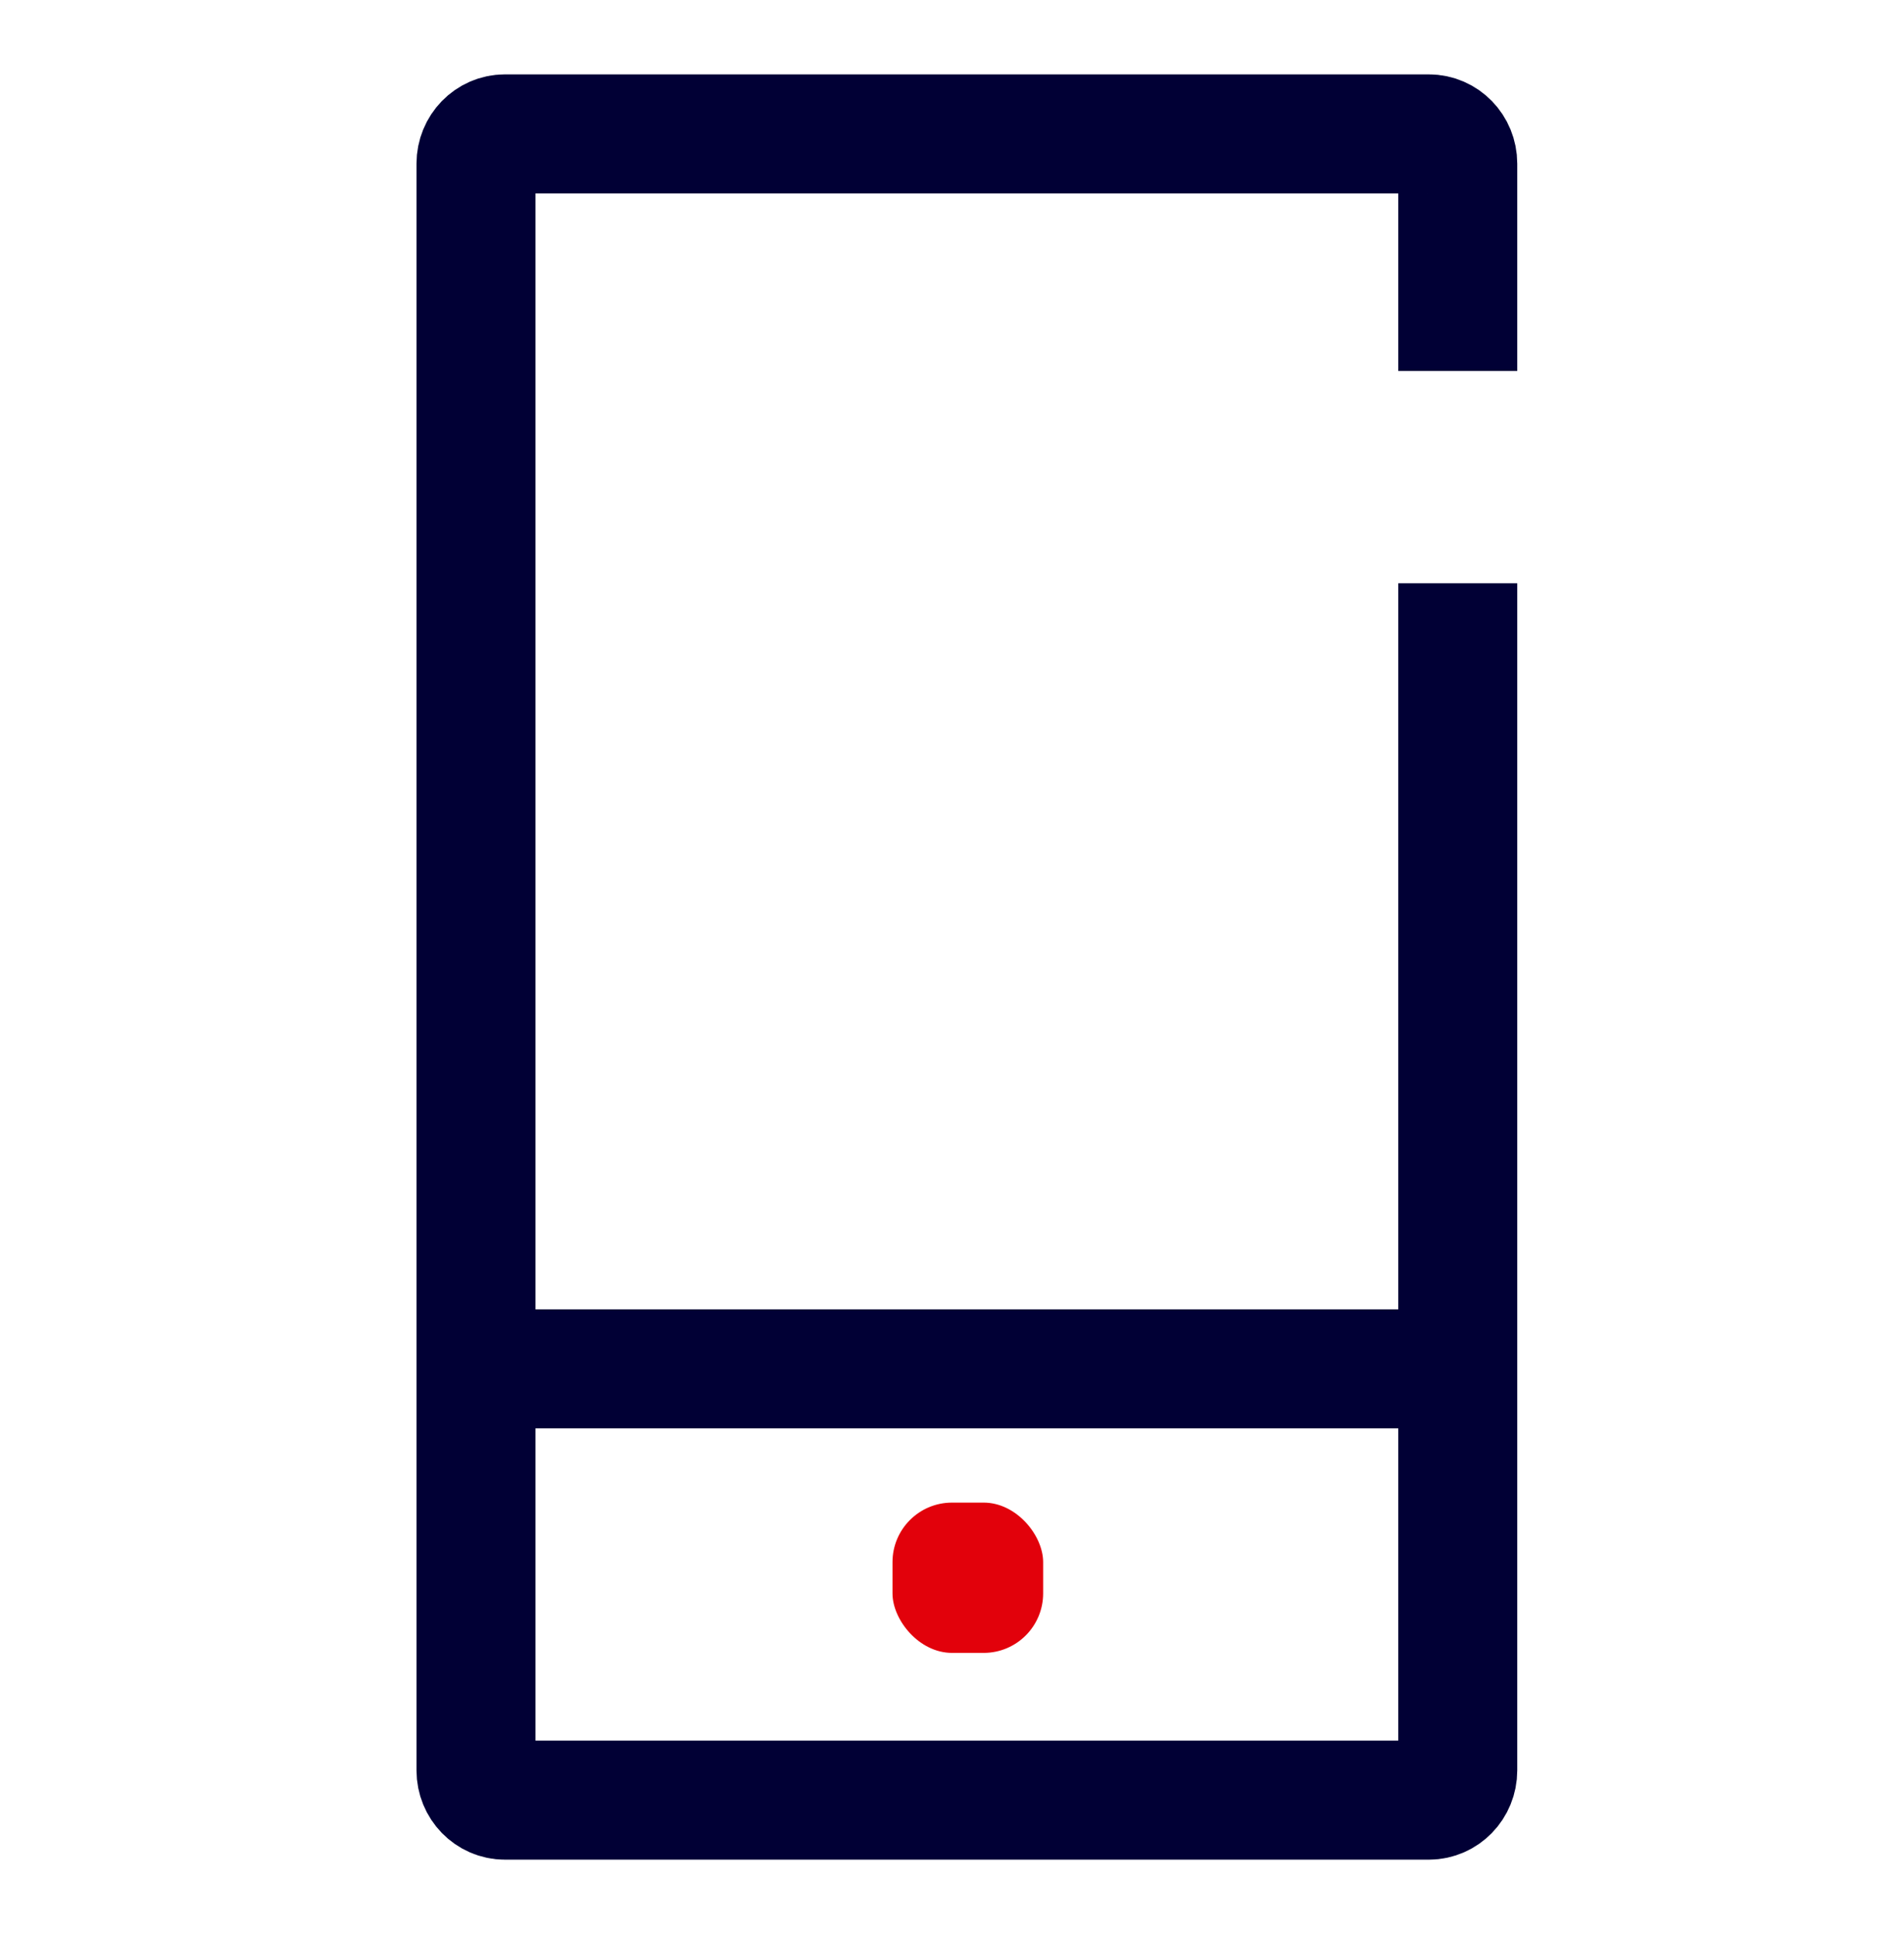
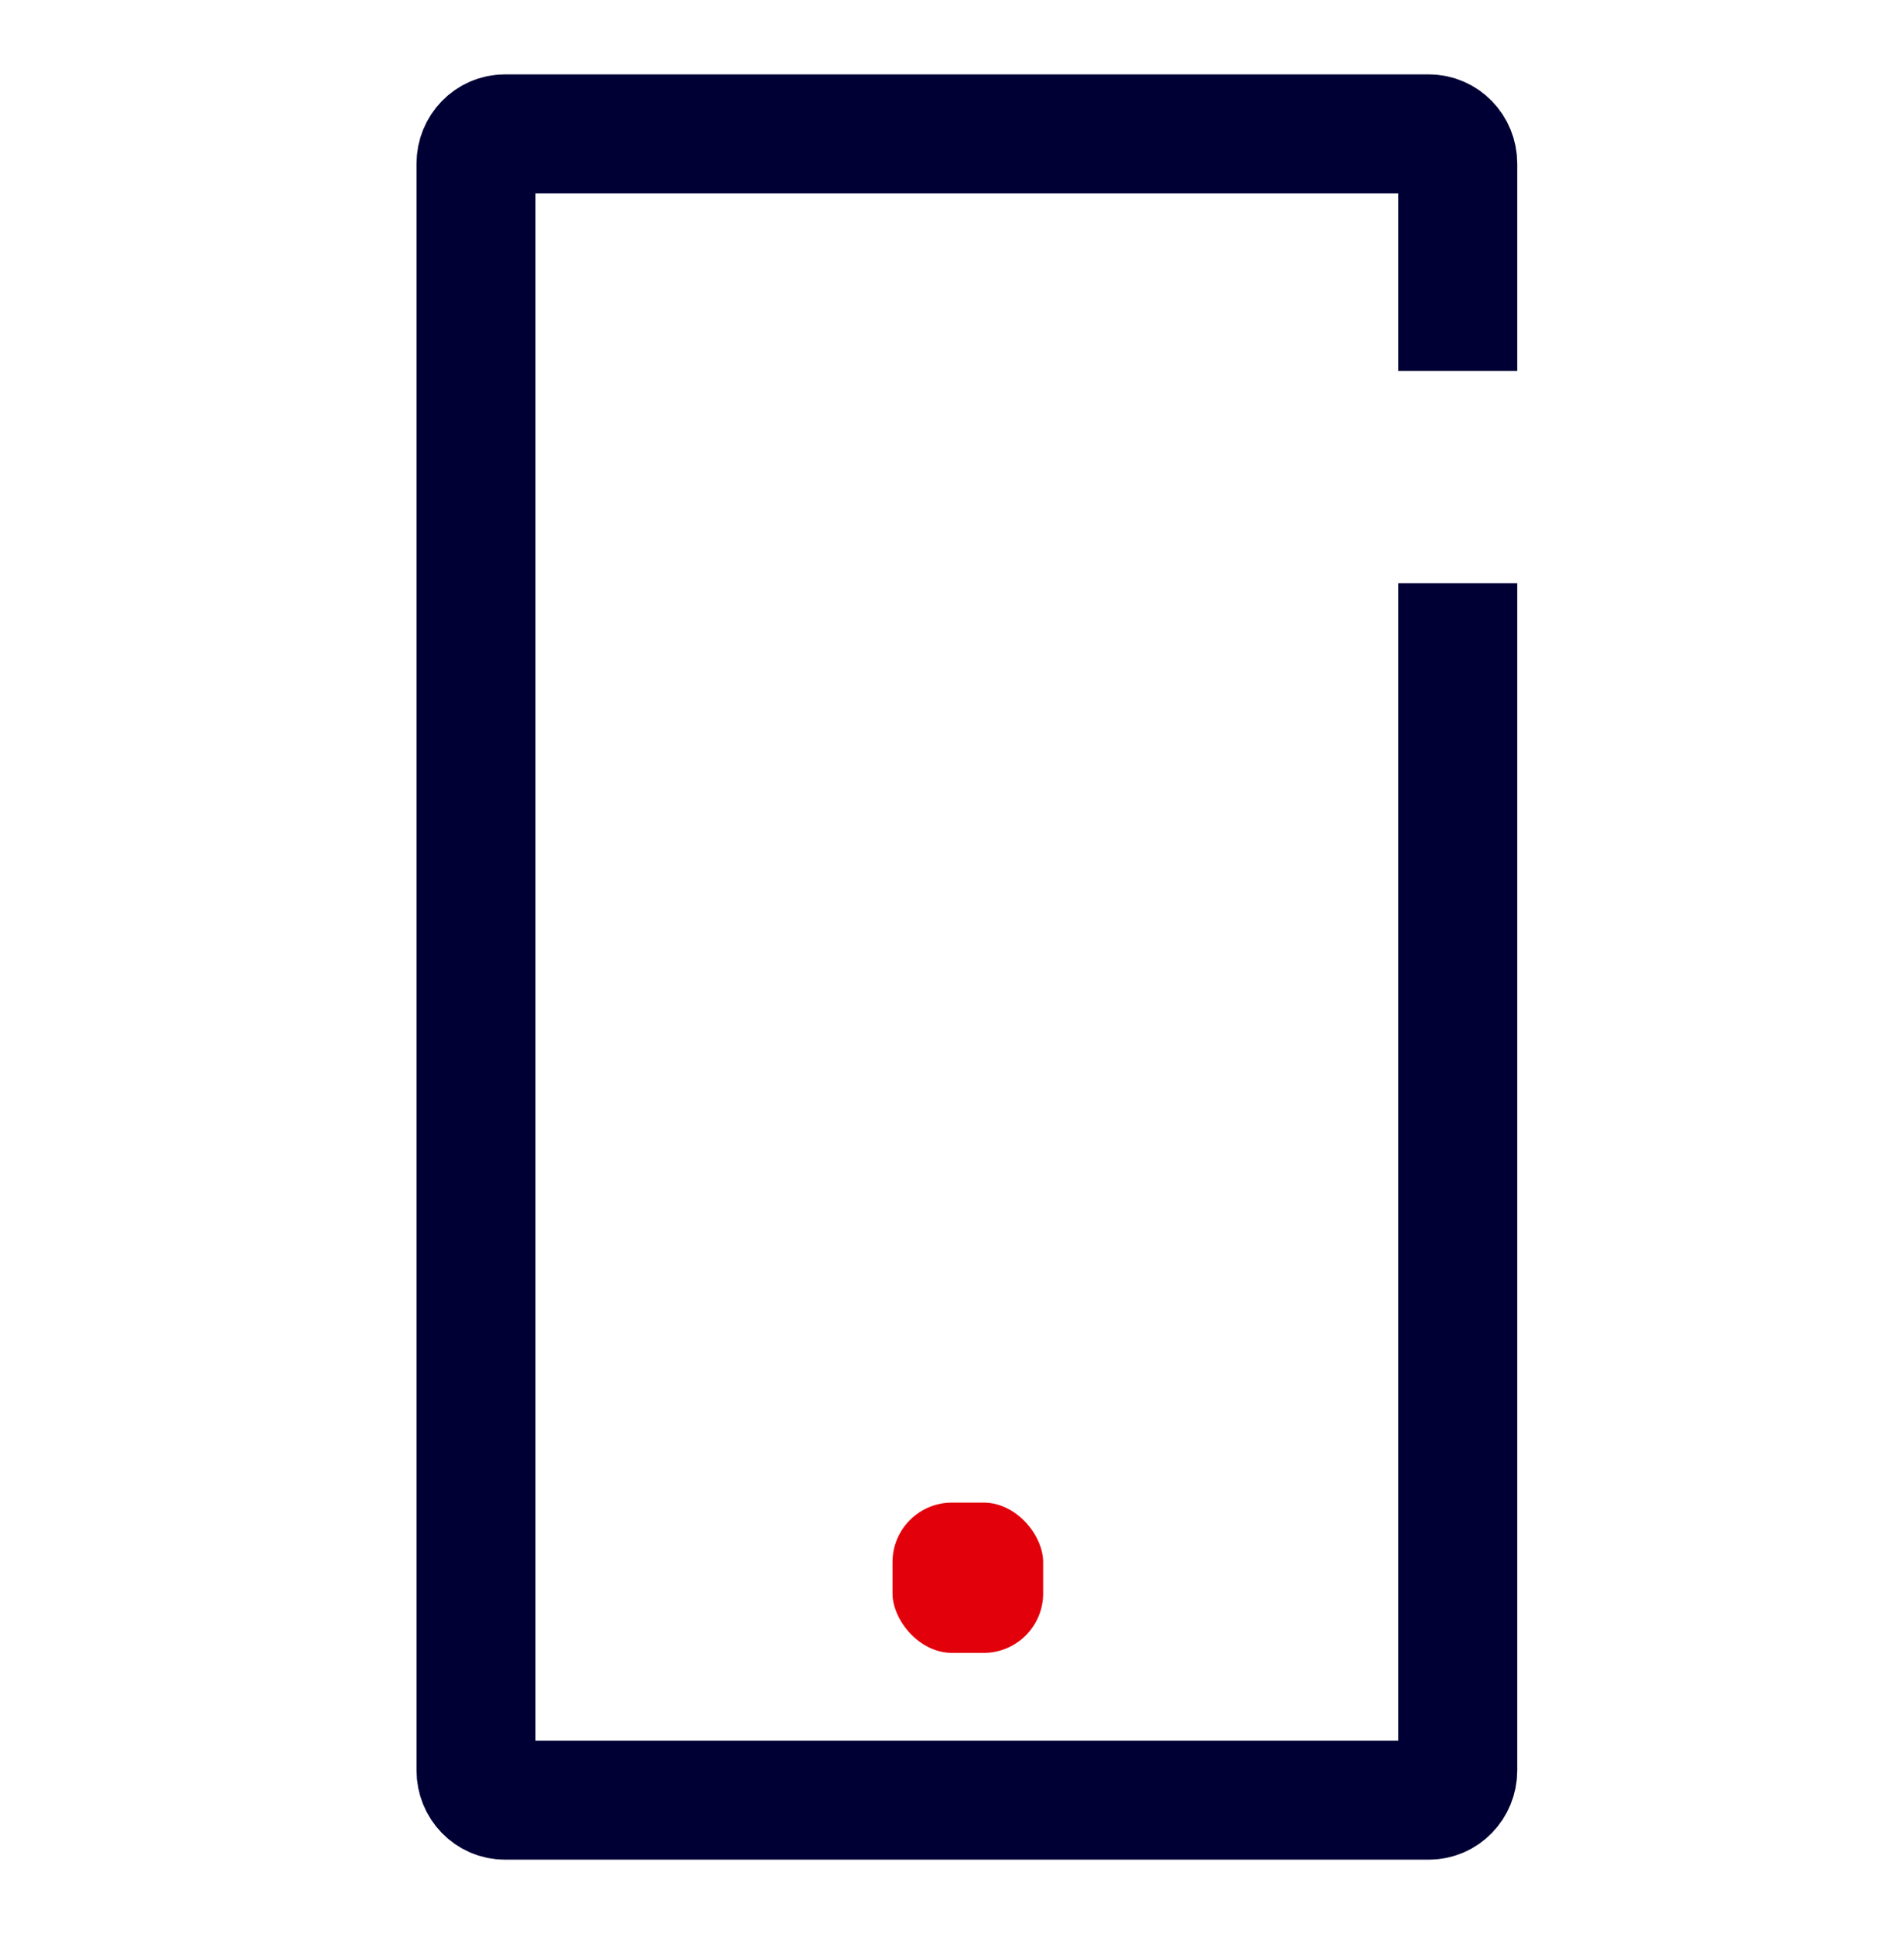
<svg xmlns="http://www.w3.org/2000/svg" width="64" height="65" viewBox="0 0 64 65" fill="none">
  <path d="M49 19.602V59.5C49 60.052 48.566 60.5 48.029 60.5H16.971C16.434 60.5 16 60.052 16 59.5V5.5C16 4.948 16.434 4.5 16.971 4.5H48.029C48.566 4.5 49 4.948 49 5.5V12.467V12.467" stroke="#010035" stroke-width="4" />
  <rect x="30" y="50.5" width="5.064" height="5.051" rx="2" fill="#E2010B" />
-   <path d="M15 46.005H48.421" stroke="#010035" stroke-width="4" />
</svg>